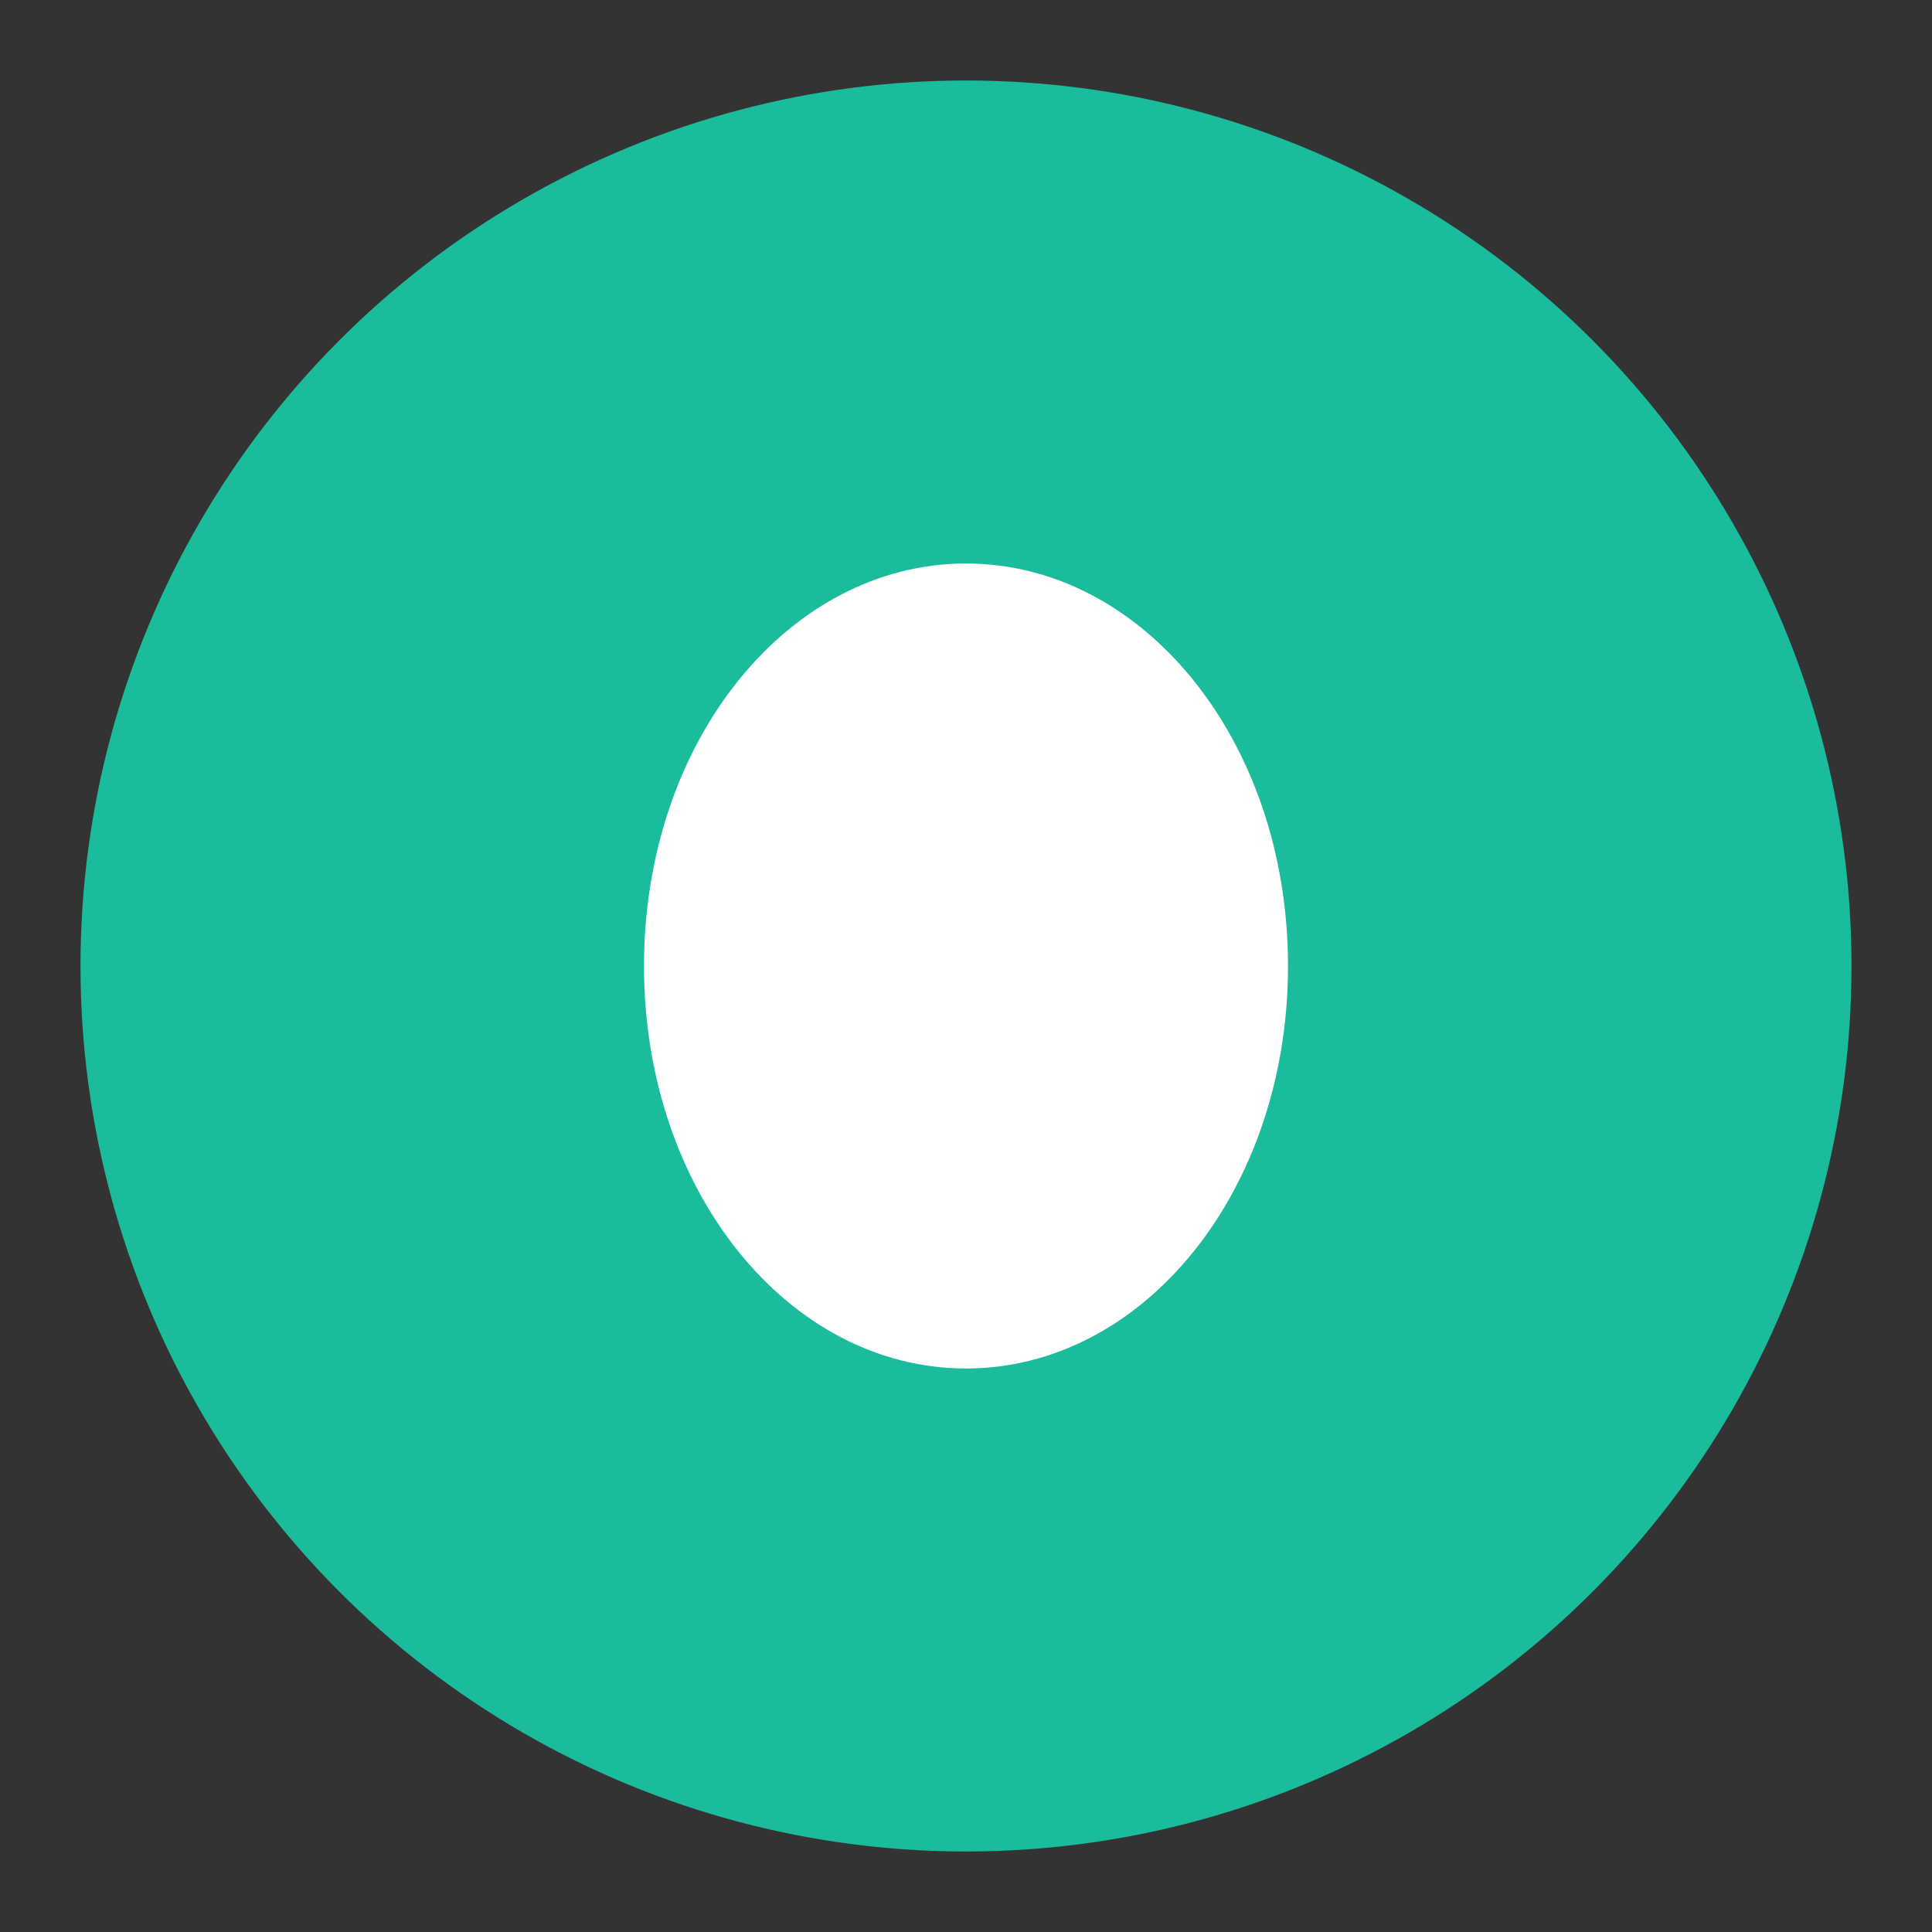
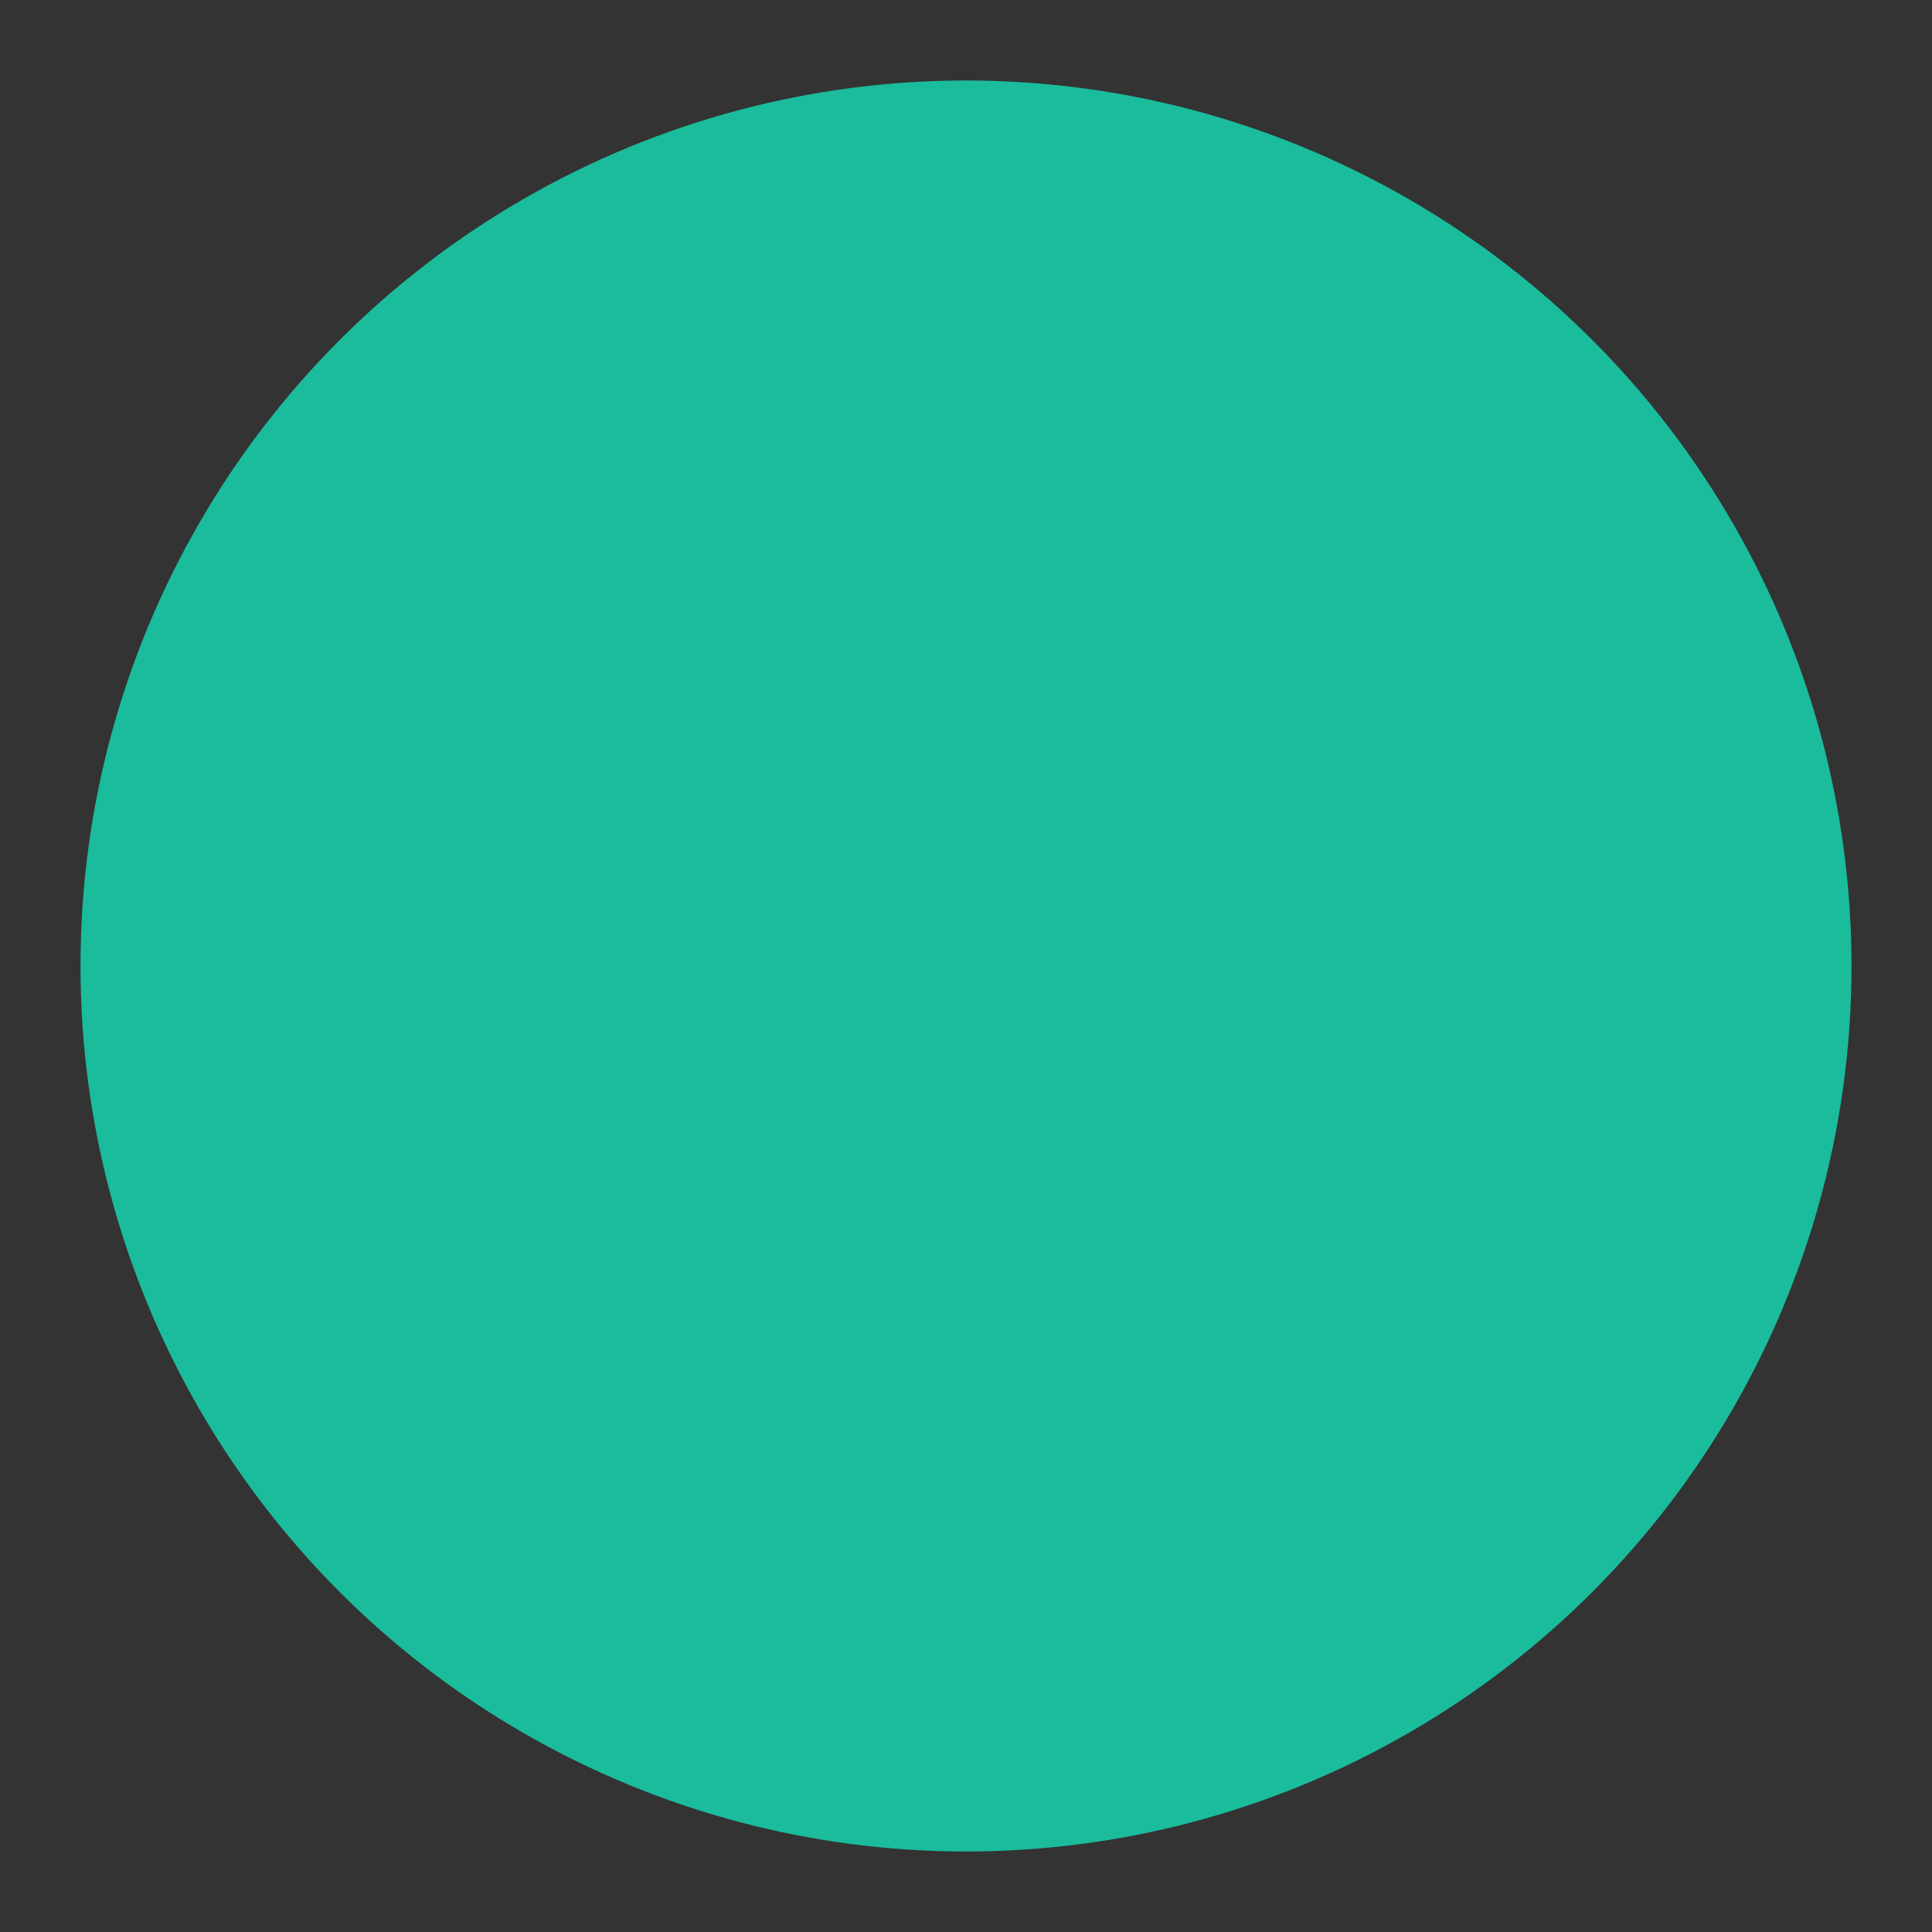
<svg xmlns="http://www.w3.org/2000/svg" viewBox="0 0 24 24">
  <rect x="0" y="0" width="24" height="24" fill="#333333" stroke="none" />
  <circle cx="12" cy="12" r="11" fill="#1abc9c" />
-   <path fill="#fff" d="M12 7c-2.2 0-4 2.2-4 5s1.8 5 4 5 4-2.2 4-5-1.8-5-4-5zM12 5v2M12 17v2" />
</svg>